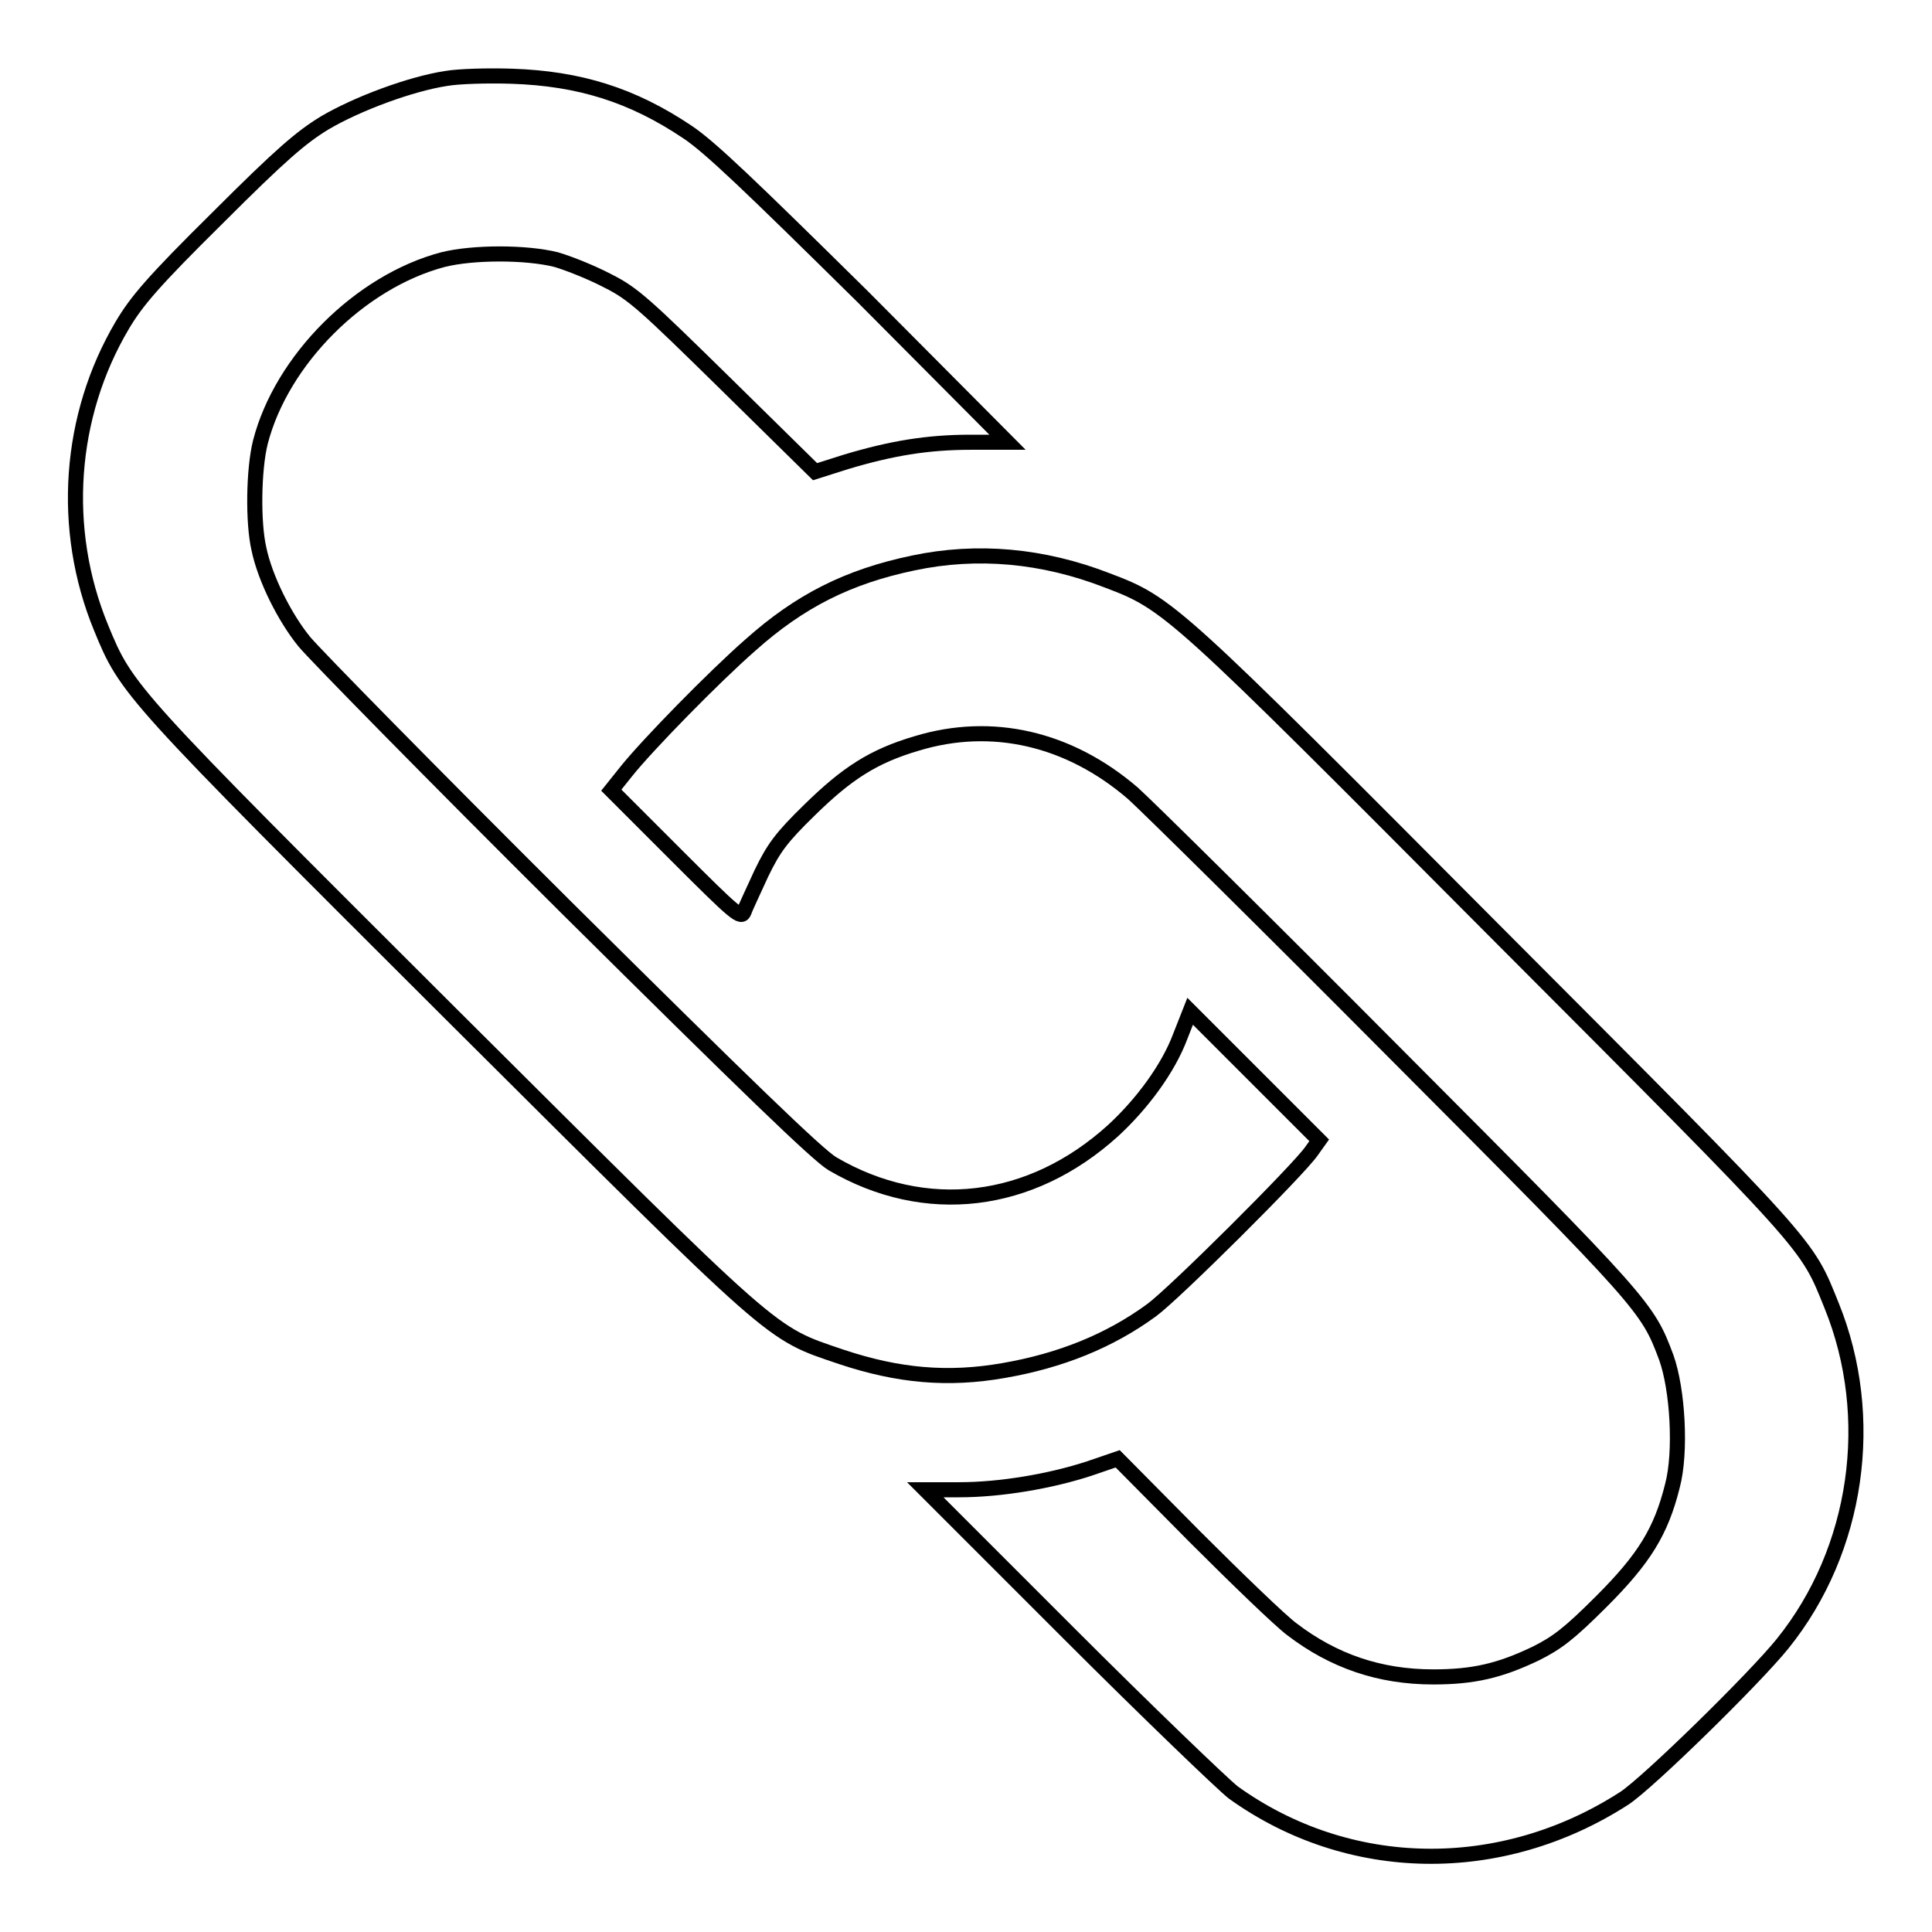
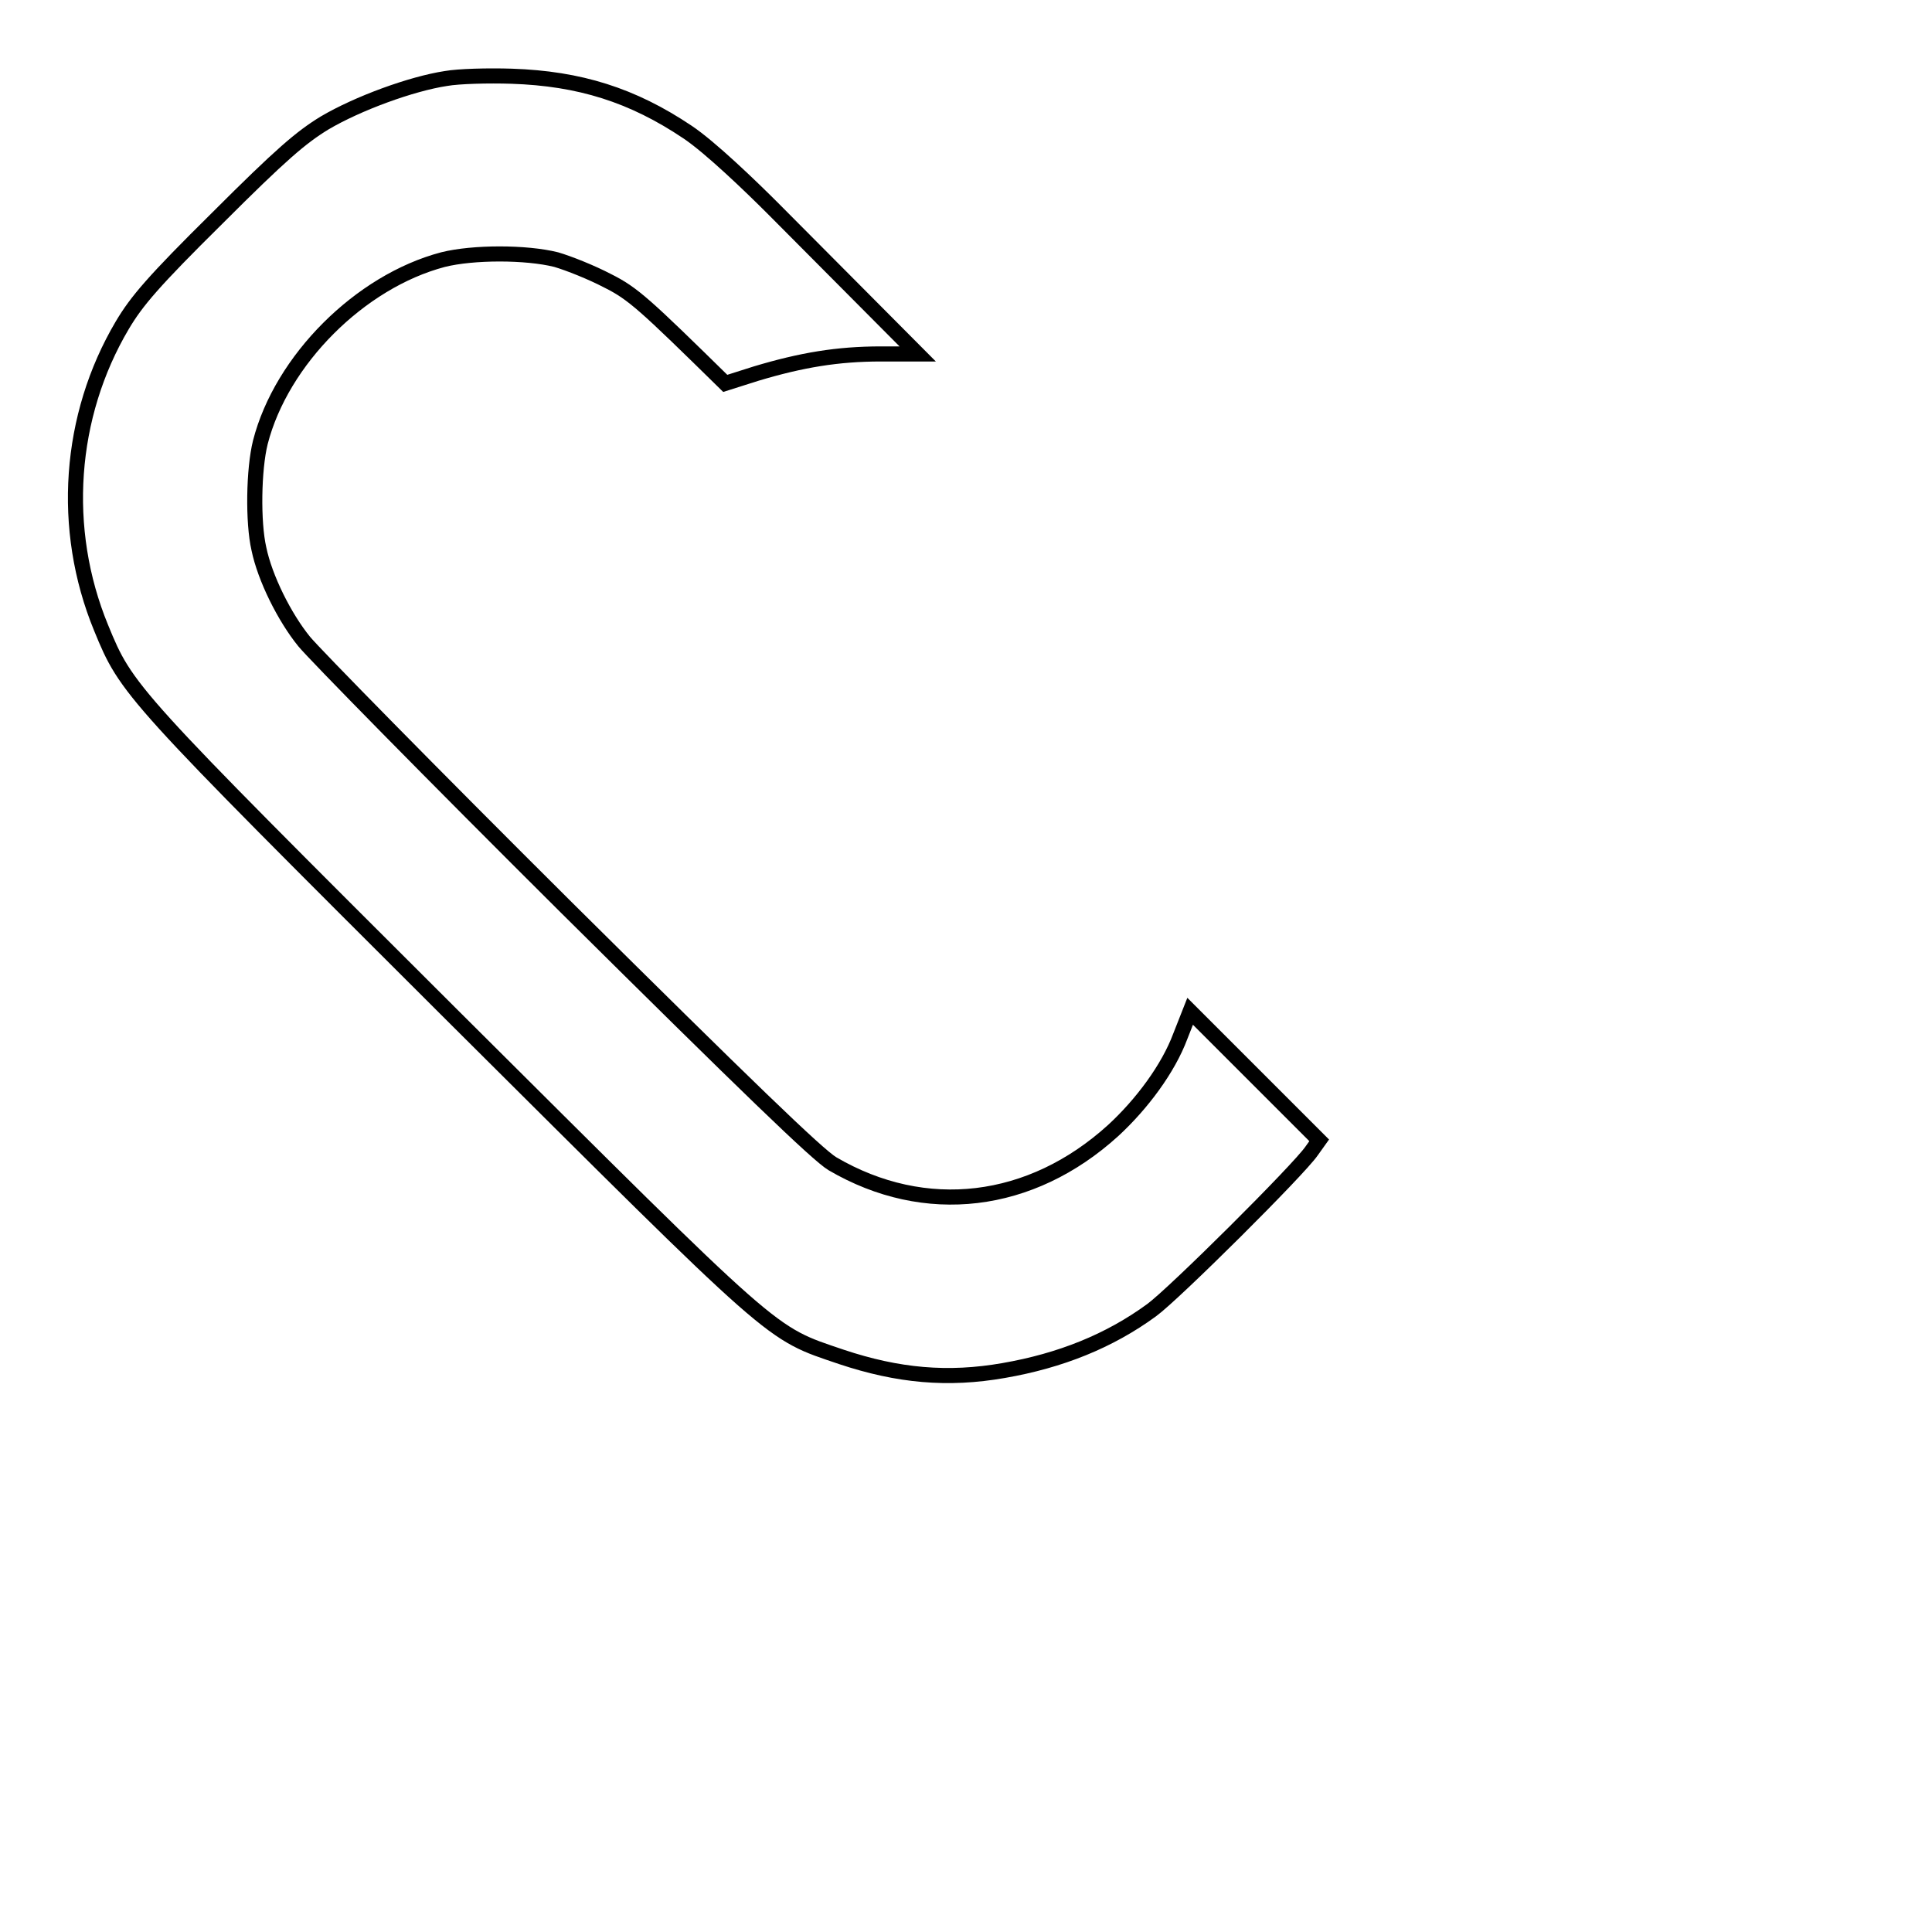
<svg xmlns="http://www.w3.org/2000/svg" version="1.1" x="0px" y="0px" viewBox="0 0 256 256" enable-background="new 0 0 256 256" xml:space="preserve">
  <g>
    <g>
      <g>
-         <path stroke-width="2" fill-opacity="0" stroke="#000000" d="M59.1,10.4c-4.6,0.7-11.7,3.3-16.1,5.9c-3.1,1.9-5.7,4.1-14.2,12.6c-8.5,8.4-10.7,11-12.6,14.2C9.1,55.1,8,70.1,13.4,83.2c3.4,8.3,3.7,8.6,46.3,51.1c43.9,43.7,42.1,42.2,51.8,45.5c7.5,2.5,14.1,3.1,21.5,1.8c7.5-1.3,14-3.9,19.6-8c2.9-2.1,19.5-18.6,21.2-21.1l1-1.4l-8.6-8.6l-8.5-8.5l-1.3,3.3c-1.6,4.3-5.1,9-8.9,12.5c-10.9,9.9-24.9,11.6-37.2,4.4c-2-1.2-11.4-10.3-35.2-33.9C57.2,102.5,41.6,86.6,40.3,85c-2.6-3.2-5.2-8.4-6-12.3c-0.8-3.5-0.7-10.5,0.2-14.1c2.8-10.9,13.2-21.3,24.2-24.2c4-1,11-1,15,0c1.7,0.5,4.7,1.7,6.8,2.8c3.4,1.7,4.9,3.1,15.6,13.6l11.9,11.7l4.1-1.3c6-1.8,10.8-2.6,16.5-2.6h4.9l-19.2-19.3C99.5,24.7,94.1,19.5,91.1,17.5c-7.3-4.9-14.3-7.1-23.3-7.4C64.7,10,60.8,10.1,59.1,10.4z" />
-         <path stroke-width="2" fill-opacity="0" stroke="#000000" d="M121,74.6c-8.6,1.8-15,5-21.6,10.9c-4.8,4.2-13.6,13.2-16.4,16.7l-2,2.5l8.6,8.6c7.9,7.9,8.6,8.5,9,7.5c0.2-0.6,1.3-2.9,2.3-5.1c1.6-3.3,2.6-4.7,6.4-8.4c4.9-4.8,8.4-7.1,14.2-8.8c9.9-3,20.1-0.7,28.6,6.6c1.9,1.7,17.7,17.3,34.9,34.6c33,33.1,33.3,33.5,35.8,40.2c1.5,4.2,2,12.5,0.8,17c-1.5,6-3.7,9.6-9.4,15.3c-4.3,4.3-5.9,5.5-8.7,6.9c-4.8,2.3-8.3,3.1-13.6,3.1c-7.1,0-13.2-2.1-18.7-6.3c-1.5-1.1-7.3-6.7-12.9-12.3l-10.2-10.3l-3.8,1.3c-5.2,1.7-11.8,2.8-17.2,2.8h-4.5l19,19c10.5,10.5,20.3,19.9,21.8,21.1c15.3,11,35.5,11.3,51.8,0.8c3.1-2,17.3-15.9,21-20.5c10-12.4,12.5-30,6.5-44.8c-3.4-8.4-2.2-7.1-44.6-49.6c-42.7-42.9-43.2-43.4-51.4-46.5C138.2,73.6,129.5,72.8,121,74.6z" />
+         <path stroke-width="2" fill-opacity="0" stroke="#000000" d="M59.1,10.4c-4.6,0.7-11.7,3.3-16.1,5.9c-3.1,1.9-5.7,4.1-14.2,12.6c-8.5,8.4-10.7,11-12.6,14.2C9.1,55.1,8,70.1,13.4,83.2c3.4,8.3,3.7,8.6,46.3,51.1c43.9,43.7,42.1,42.2,51.8,45.5c7.5,2.5,14.1,3.1,21.5,1.8c7.5-1.3,14-3.9,19.6-8c2.9-2.1,19.5-18.6,21.2-21.1l1-1.4l-8.6-8.6l-8.5-8.5l-1.3,3.3c-1.6,4.3-5.1,9-8.9,12.5c-10.9,9.9-24.9,11.6-37.2,4.4c-2-1.2-11.4-10.3-35.2-33.9C57.2,102.5,41.6,86.6,40.3,85c-2.6-3.2-5.2-8.4-6-12.3c-0.8-3.5-0.7-10.5,0.2-14.1c2.8-10.9,13.2-21.3,24.2-24.2c4-1,11-1,15,0c1.7,0.5,4.7,1.7,6.8,2.8c3.4,1.7,4.9,3.1,15.6,13.6l4.1-1.3c6-1.8,10.8-2.6,16.5-2.6h4.9l-19.2-19.3C99.5,24.7,94.1,19.5,91.1,17.5c-7.3-4.9-14.3-7.1-23.3-7.4C64.7,10,60.8,10.1,59.1,10.4z" />
      </g>
    </g>
  </g>
</svg>